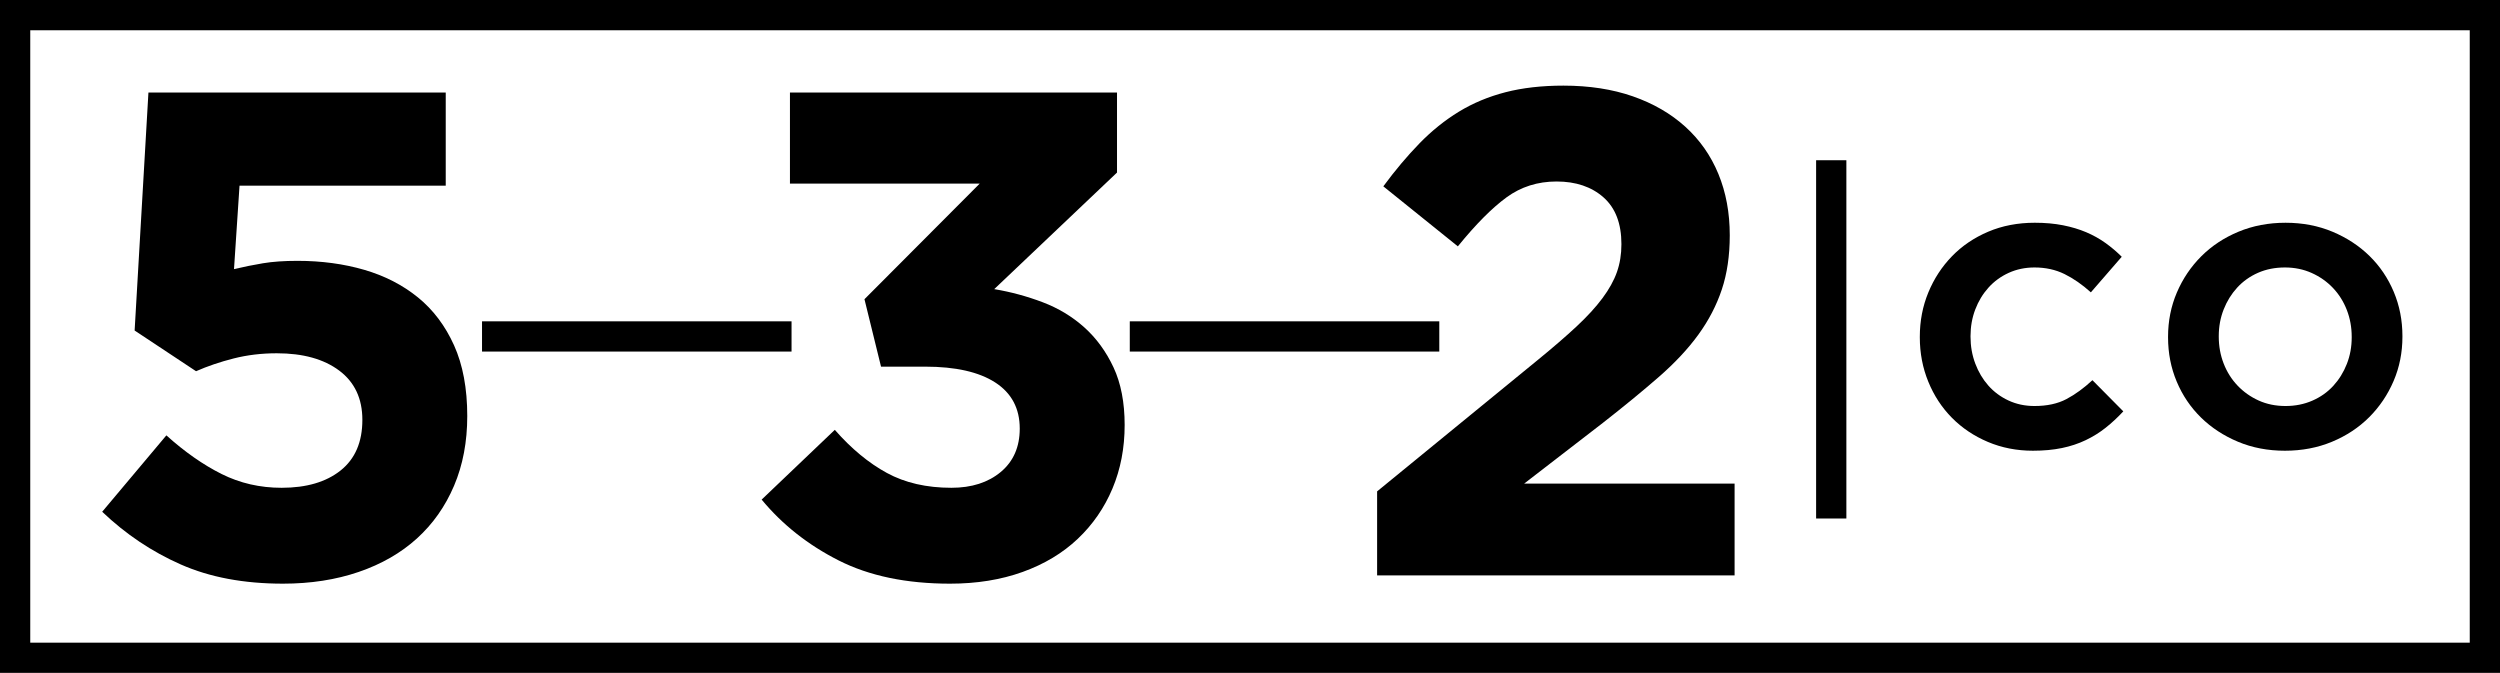
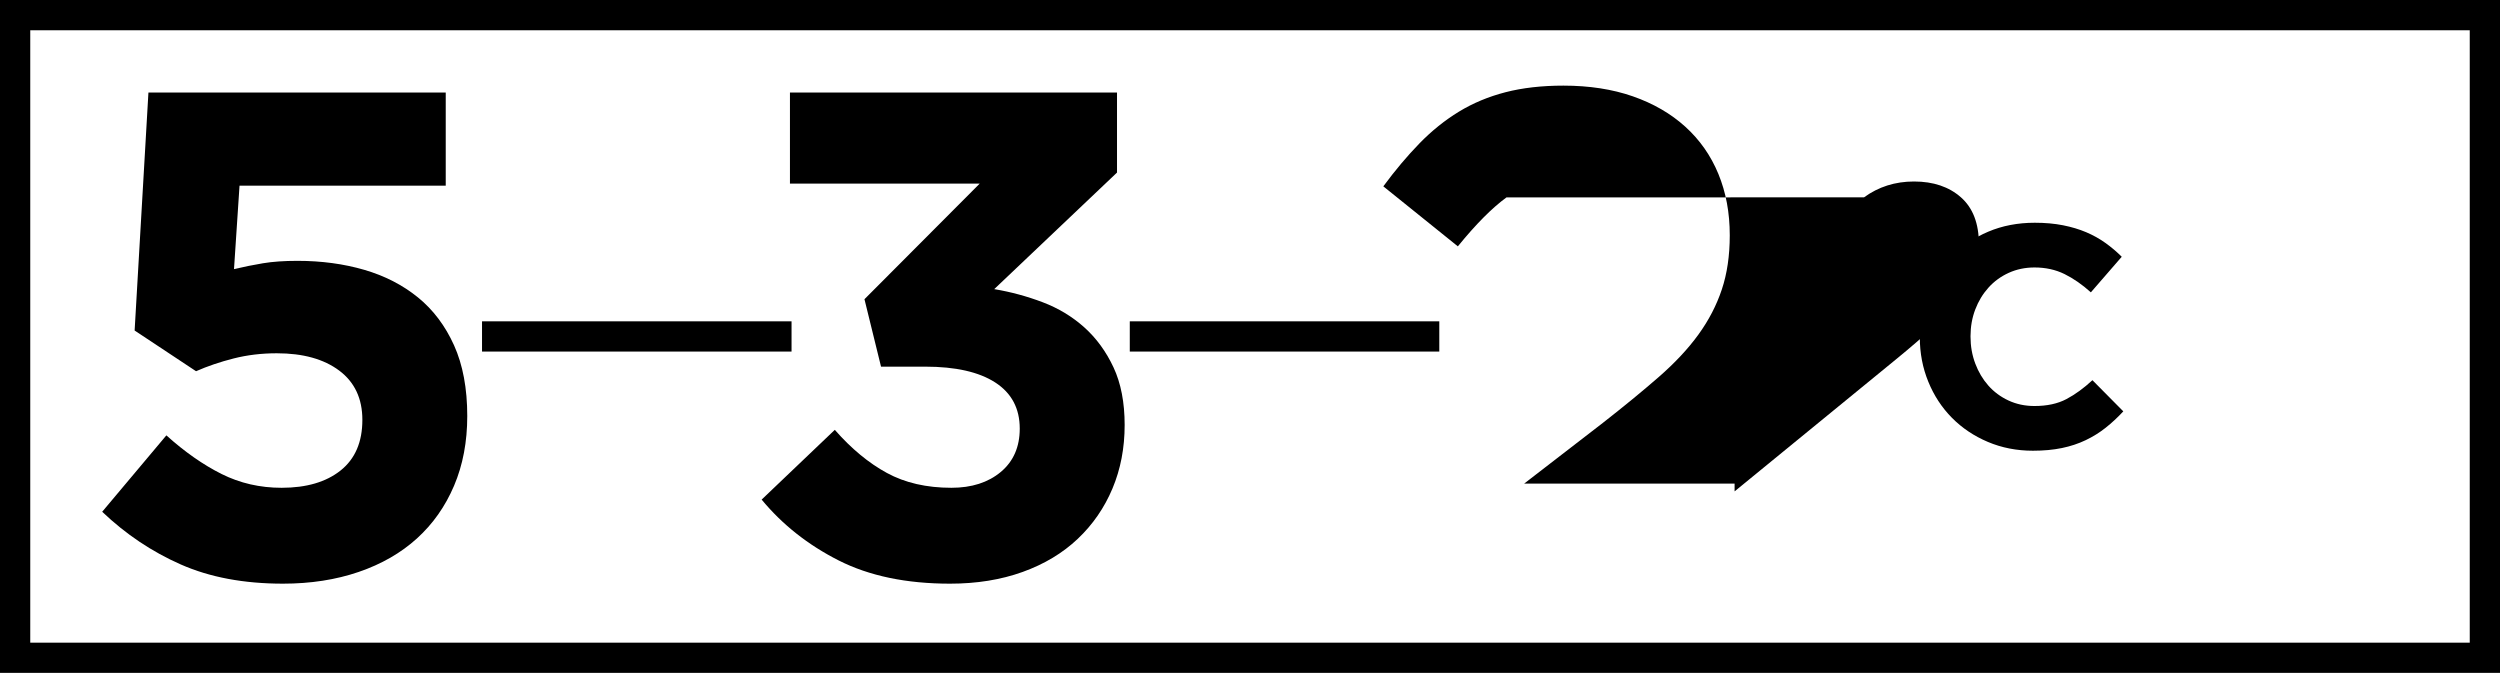
<svg xmlns="http://www.w3.org/2000/svg" id="Layer_1" version="1.1" viewBox="0 0 535 144">
  <path d="M535,144H0V0h535v144ZM6.474,137.529h522.052V6.471H6.474v131.058Z" />
  <rect x="103.154" y="68.764" width="66.236" height="6.471" />
  <rect x="241.773" y="68.764" width="66.236" height="6.471" />
-   <rect x="388.649" y="34.29" width="6.474" height="76.67" />
  <path d="M31.765,19.802h63.622v19.928h-44.128l-1.182,17.862c2.067-.491,4.135-.908,6.203-1.255,2.068-.344,4.528-.517,7.384-.517,5.118,0,9.877.641,14.275,1.919,4.396,1.28,8.229,3.248,11.501,5.905,3.27,2.657,5.847,6.078,7.731,10.26,1.883,4.184,2.824,9.226,2.824,15.13,0,5.512-.941,10.481-2.824,14.909-1.883,4.429-4.535,8.193-7.954,11.293-3.42,3.1-7.574,5.488-12.461,7.16-4.888,1.672-10.285,2.509-16.193,2.509-8.37,0-15.654-1.368-21.858-4.103-6.203-2.735-11.814-6.497-16.836-11.286l13.735-16.348c3.937,3.543,7.876,6.299,11.815,8.267,3.937,1.969,8.22,2.952,12.849,2.952,5.316,0,9.526-1.236,12.627-3.709s4.652-6.082,4.652-10.831c0-4.551-1.649-8.063-4.947-10.536-3.3-2.473-7.754-3.709-13.366-3.709-3.249,0-6.327.369-9.231,1.108-2.905.738-5.589,1.649-8.048,2.731l-13.144-8.709,2.954-50.927Z" />
  <path d="M169.049,39.287v-19.485h69.991v17.124l-26.276,24.947c3.544.591,7.001,1.527,10.37,2.805,3.369,1.28,6.341,3.077,8.919,5.388,2.575,2.314,4.656,5.167,6.244,8.562,1.585,3.395,2.379,7.505,2.379,12.326,0,4.922-.868,9.447-2.604,13.581-1.735,4.133-4.211,7.726-7.432,10.776-3.222,3.051-7.154,5.413-11.796,7.086-4.645,1.672-9.824,2.509-15.532,2.509-9.355,0-17.305-1.661-23.852-4.98-6.549-3.321-12.036-7.657-16.467-13.011l15.654-14.928c3.545,4.036,7.26,7.111,11.15,9.226,3.888,2.117,8.492,3.173,13.809,3.173,4.331,0,7.85-1.127,10.559-3.385,2.707-2.258,4.062-5.352,4.062-9.282,0-4.317-1.75-7.606-5.243-9.867-3.496-2.258-8.492-3.389-14.99-3.389h-9.452l-3.545-14.431,24.664-24.744h-40.614Z" />
  <g>
    <path d="M450.615,91.536c-1.305,1.034-2.731,1.921-4.282,2.662s-3.248,1.304-5.089,1.684c-1.843.381-3.91.573-6.203.573-3.461,0-6.674-.63-9.64-1.887-2.967-1.257-5.529-2.975-7.685-5.155-2.157-2.178-3.843-4.75-5.056-7.716-1.214-2.964-1.82-6.132-1.82-9.501v-.135c0-3.369.606-6.525,1.82-9.468,1.213-2.941,2.899-5.525,5.056-7.749,2.156-2.224,4.741-3.976,7.752-5.256,3.011-1.28,6.338-1.92,9.978-1.92,2.201,0,4.213.18,6.034.539,1.82.36,3.471.854,4.954,1.483,1.484.629,2.854,1.392,4.113,2.291,1.258.899,2.427,1.887,3.506,2.965l-6.607,7.615c-1.844-1.662-3.721-2.965-5.63-3.909-1.911-.943-4.057-1.415-6.438-1.415-1.979,0-3.809.382-5.495,1.145-1.685.765-3.134,1.819-4.348,3.167-1.213,1.348-2.157,2.909-2.831,4.683-.675,1.775-1.011,3.672-1.011,5.694v.135c0,2.022.336,3.932,1.011,5.728.674,1.797,1.607,3.369,2.798,4.717,1.19,1.348,2.629,2.415,4.315,3.201,1.685.786,3.539,1.179,5.561,1.179,2.697,0,4.977-.494,6.843-1.483,1.865-.988,3.718-2.335,5.561-4.043l6.607,6.671c-1.213,1.304-2.472,2.471-3.774,3.504Z" />
-     <path d="M512.232,81.529c-1.259,2.943-3.001,5.526-5.225,7.749-2.225,2.224-4.877,3.976-7.955,5.256-3.079,1.281-6.438,1.921-10.079,1.921-3.64,0-6.989-.64-10.045-1.921-3.057-1.28-5.697-3.009-7.922-5.188-2.224-2.179-3.955-4.74-5.19-7.682-1.237-2.941-1.853-6.098-1.853-9.467v-.135c0-3.369.629-6.525,1.887-9.468,1.258-2.941,3.001-5.525,5.225-7.749,2.225-2.224,4.876-3.976,7.955-5.256,3.078-1.28,6.438-1.92,10.079-1.92,3.64,0,6.987.64,10.045,1.92,3.056,1.281,5.697,3.01,7.922,5.189,2.224,2.179,3.953,4.74,5.19,7.682,1.236,2.943,1.853,6.098,1.853,9.468v.135c0,3.369-.629,6.526-1.887,9.467ZM503.264,72.062c0-2.022-.348-3.93-1.044-5.728-.698-1.796-1.686-3.369-2.967-4.717-1.281-1.348-2.798-2.415-4.55-3.201-1.754-.786-3.664-1.179-5.731-1.179-2.113,0-4.034.382-5.764,1.145-1.731.765-3.213,1.819-4.449,3.167s-2.202,2.909-2.899,4.683c-.697,1.775-1.044,3.672-1.044,5.694v.135c0,2.022.348,3.932,1.044,5.728.697,1.797,1.686,3.369,2.967,4.717s2.786,2.415,4.517,3.201c1.729.786,3.652,1.179,5.764,1.179,2.067,0,3.978-.381,5.73-1.145,1.754-.763,3.246-1.82,4.484-3.167,1.236-1.348,2.201-2.908,2.899-4.683.697-1.774,1.044-3.672,1.044-5.694v-.135Z" />
  </g>
-   <path d="M322.393,42.239c-3.101,2.265-6.572,5.757-10.412,10.481l-15.95-12.843c2.559-3.464,5.143-6.534,7.753-9.21,2.608-2.676,5.414-4.931,8.418-6.765,3.002-1.833,6.325-3.222,9.969-4.163,3.641-.942,7.777-1.414,12.405-1.414,5.513,0,10.461.763,14.843,2.288,4.379,1.527,8.122,3.691,11.224,6.495,3.101,2.805,5.465,6.177,7.089,10.112,1.624,3.937,2.437,8.317,2.437,13.137,0,4.332-.567,8.193-1.699,11.588-1.132,3.395-2.805,6.619-5.021,9.669-2.215,3.051-5.047,6.077-8.492,9.078-3.448,3.003-7.435,6.274-11.963,9.816l-16.836,12.99h45.044v19.633h-76.501v-17.977l34.411-28.146c3.249-2.653,6.004-5.033,8.27-7.146,2.264-2.113,4.11-4.126,5.538-6.043,1.426-1.914,2.46-3.783,3.102-5.6.639-1.817.96-3.806.96-5.967,0-4.42-1.281-7.759-3.84-10.02-2.561-2.261-5.907-3.391-10.043-3.391-4.038,0-7.605,1.133-10.707,3.395Z" />
+   <path d="M322.393,42.239c-3.101,2.265-6.572,5.757-10.412,10.481l-15.95-12.843c2.559-3.464,5.143-6.534,7.753-9.21,2.608-2.676,5.414-4.931,8.418-6.765,3.002-1.833,6.325-3.222,9.969-4.163,3.641-.942,7.777-1.414,12.405-1.414,5.513,0,10.461.763,14.843,2.288,4.379,1.527,8.122,3.691,11.224,6.495,3.101,2.805,5.465,6.177,7.089,10.112,1.624,3.937,2.437,8.317,2.437,13.137,0,4.332-.567,8.193-1.699,11.588-1.132,3.395-2.805,6.619-5.021,9.669-2.215,3.051-5.047,6.077-8.492,9.078-3.448,3.003-7.435,6.274-11.963,9.816l-16.836,12.99h45.044v19.633v-17.977l34.411-28.146c3.249-2.653,6.004-5.033,8.27-7.146,2.264-2.113,4.11-4.126,5.538-6.043,1.426-1.914,2.46-3.783,3.102-5.6.639-1.817.96-3.806.96-5.967,0-4.42-1.281-7.759-3.84-10.02-2.561-2.261-5.907-3.391-10.043-3.391-4.038,0-7.605,1.133-10.707,3.395Z" />
</svg>